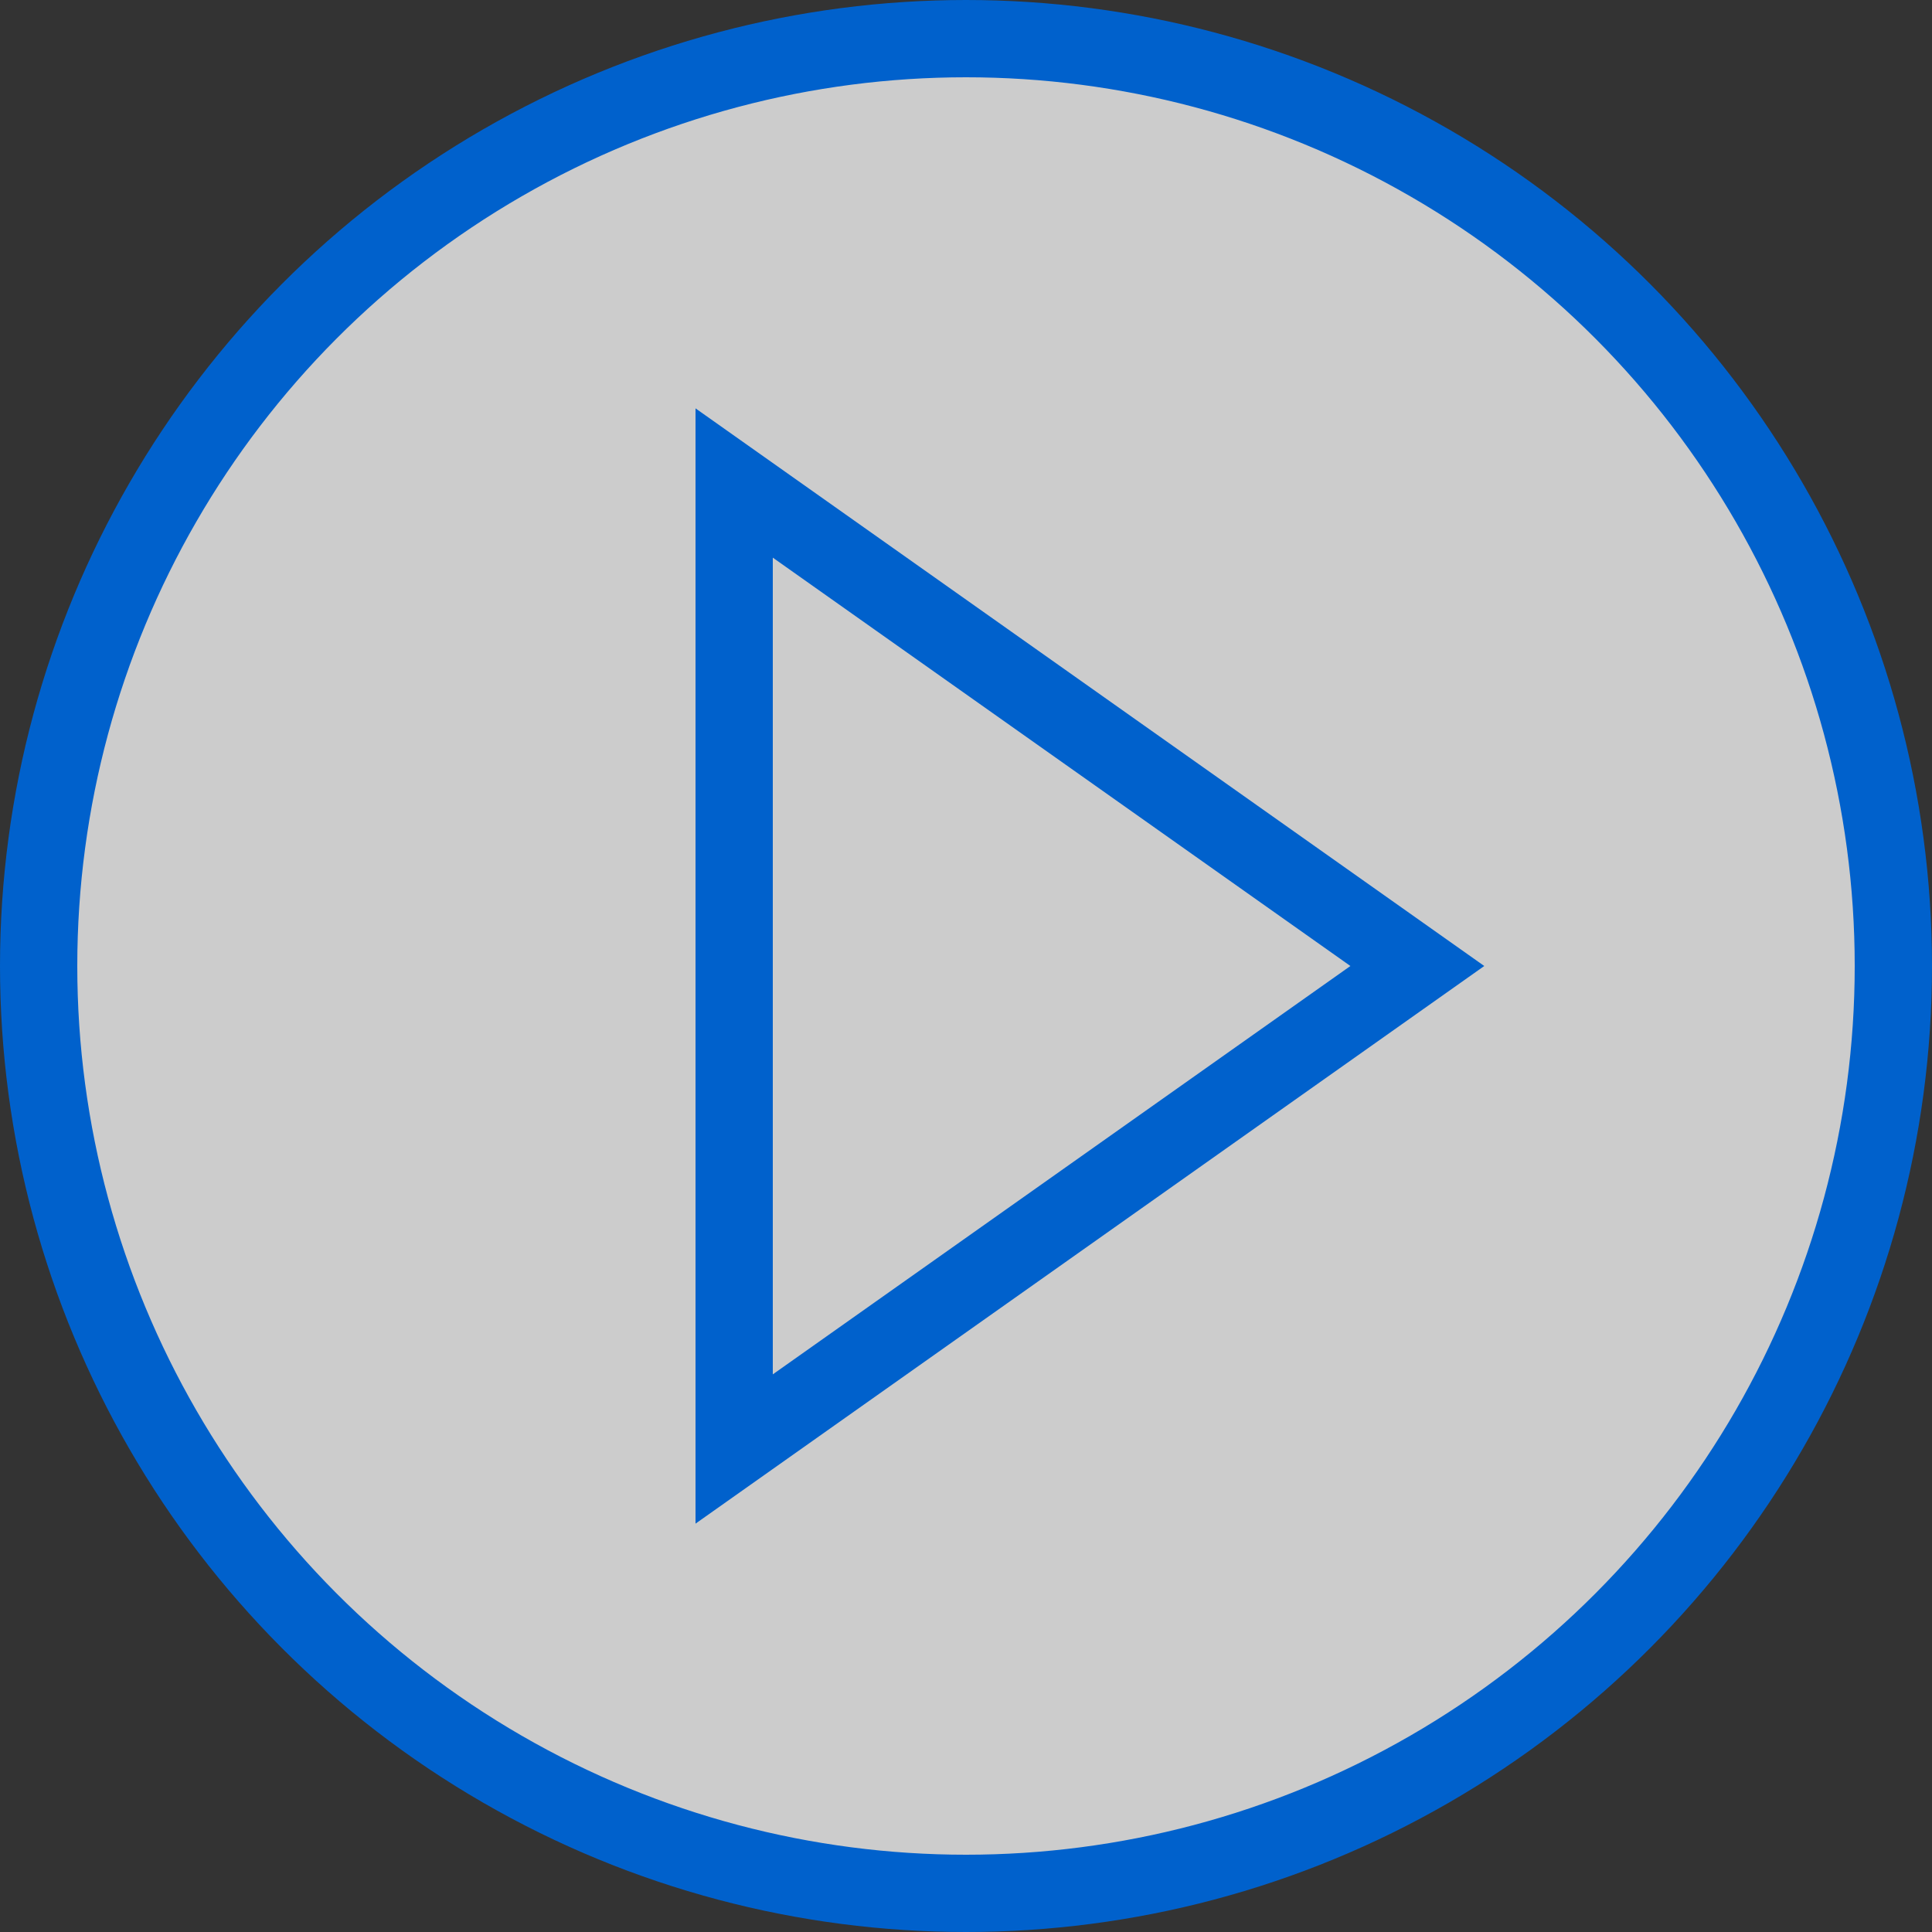
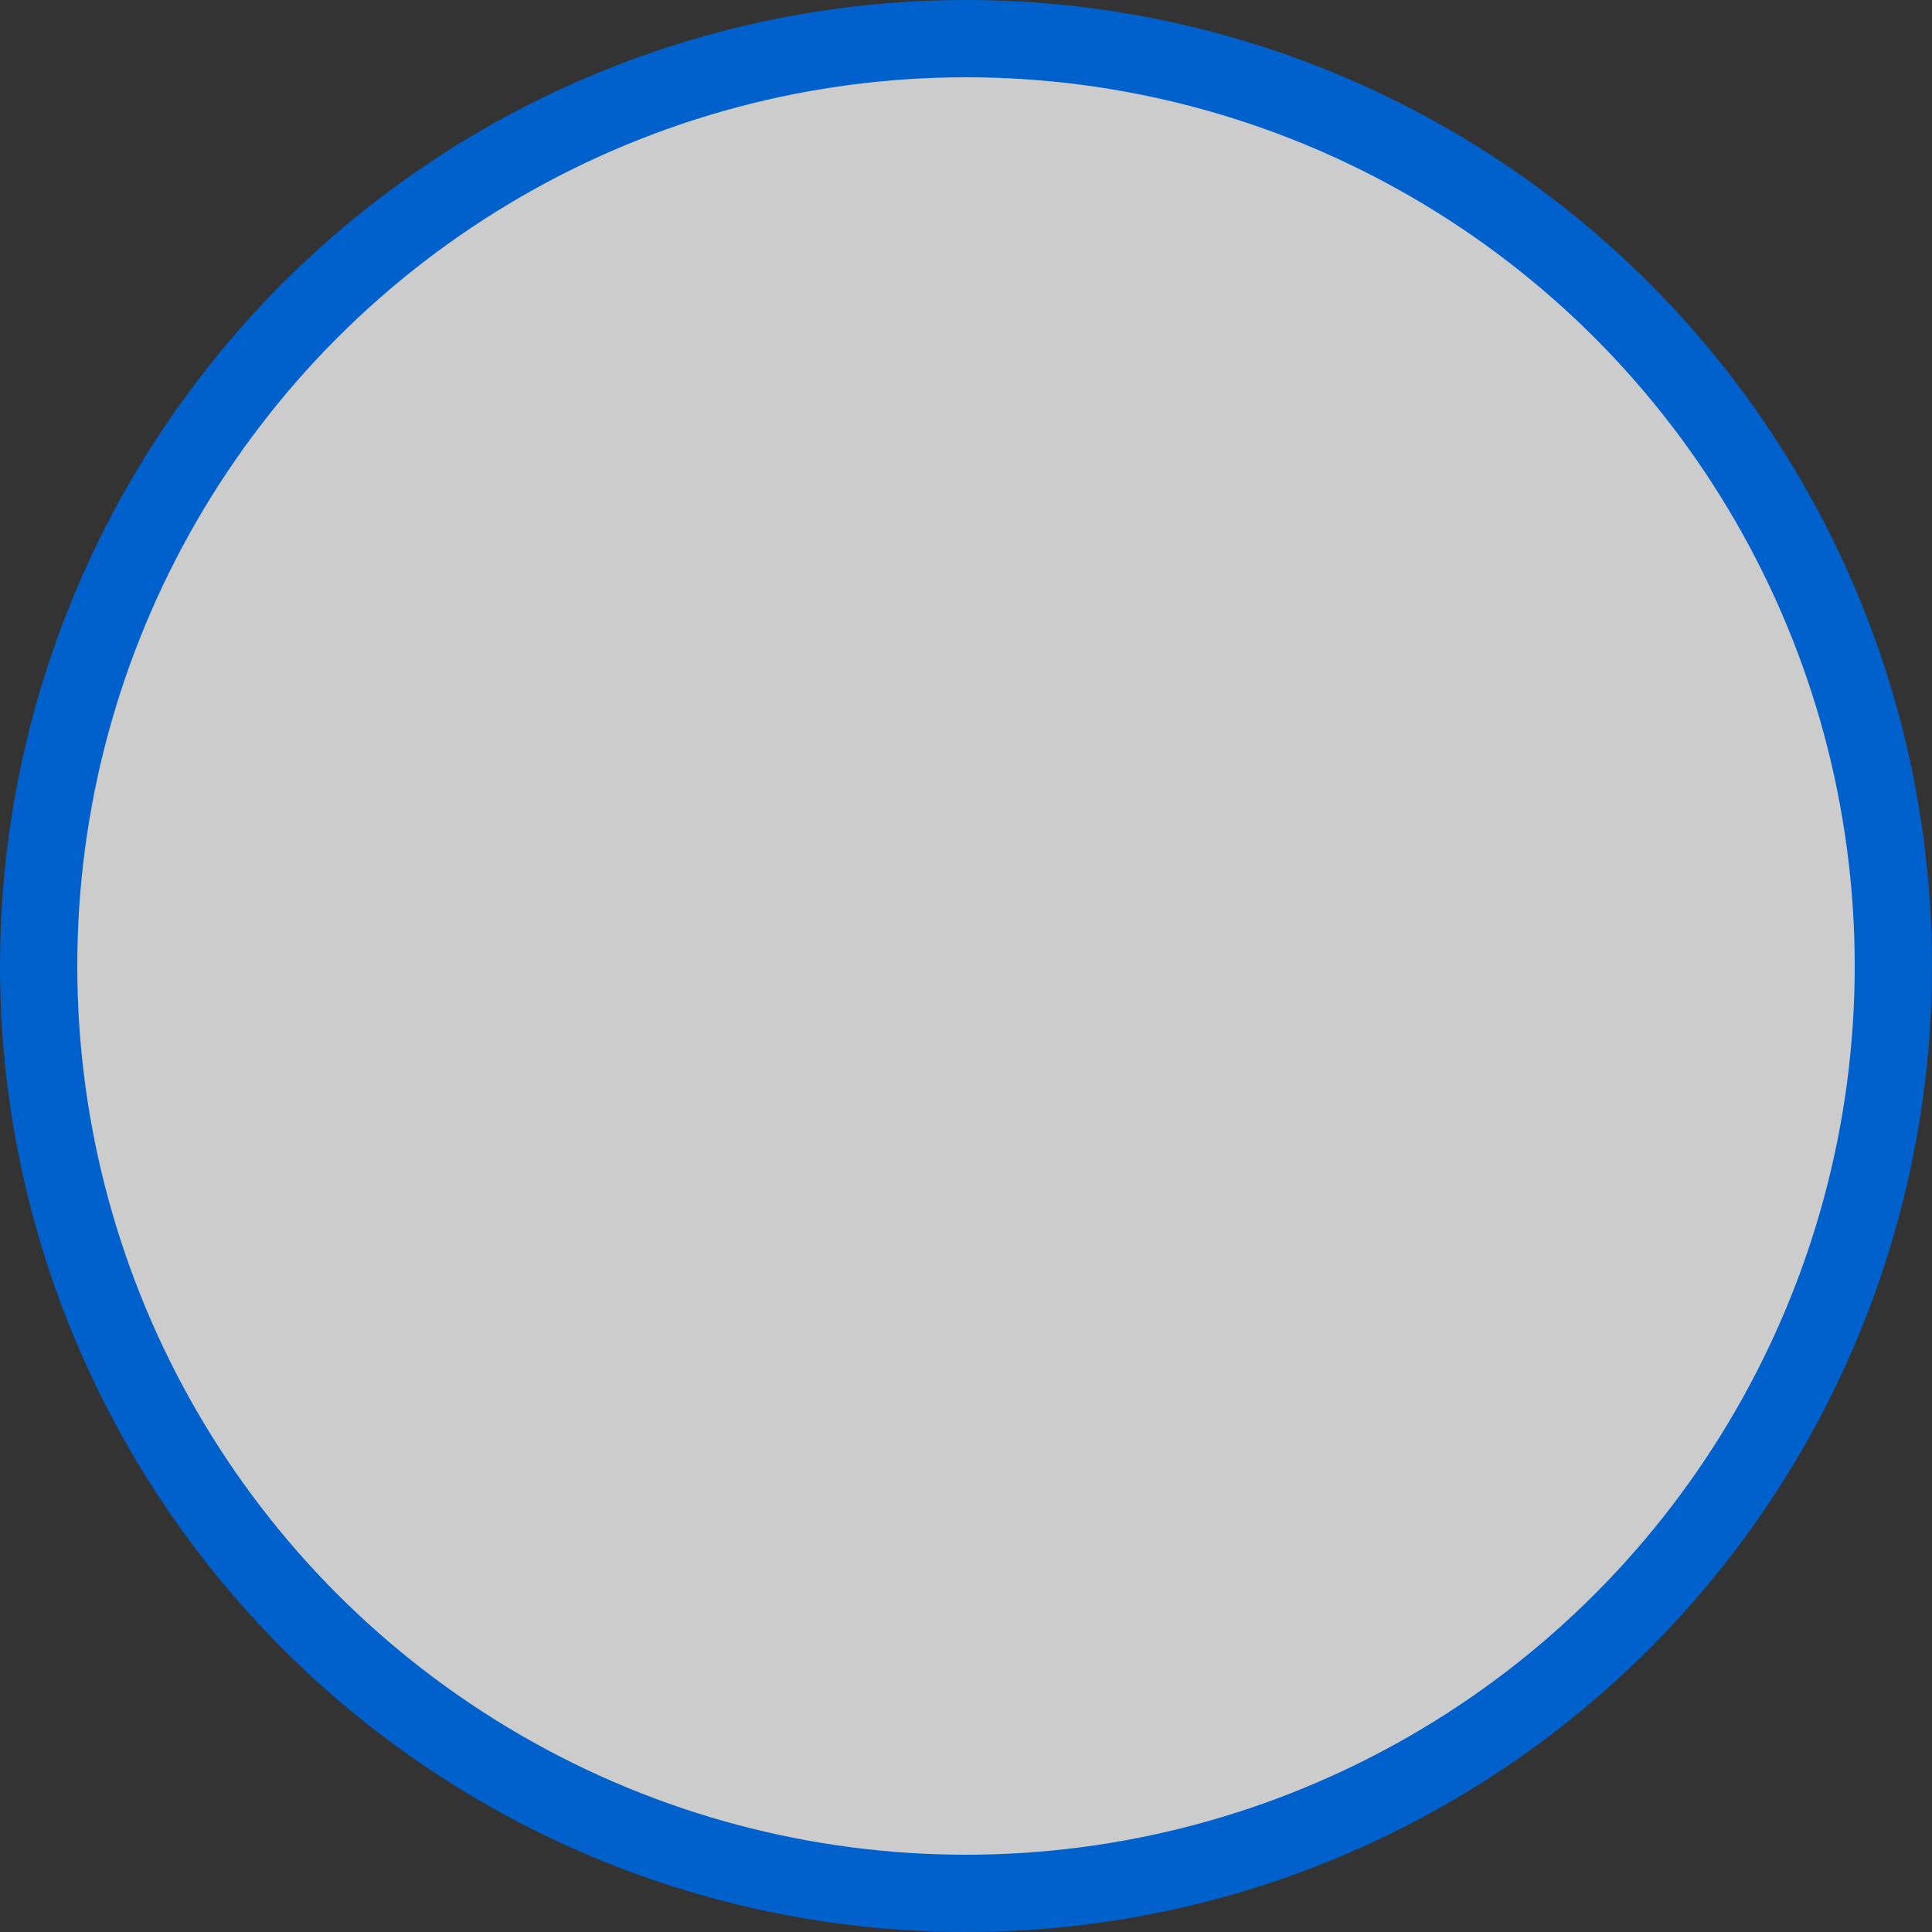
<svg xmlns="http://www.w3.org/2000/svg" width="100px" height="100px" viewBox="0 0 100 100" version="1.1">
  <rect x="0" y="0" width="100" height="100" fill="#333333" stroke="none" />
  <title>71. Play 2</title>
  <desc>Created with Sketch.</desc>
  <g id="Page-1" stroke="none" stroke-width="1" fill="none" fill-rule="evenodd">
    <g id="71.-Play-2" transform="translate(2, 2)">
      <g id="71.-Play">
        <circle id="Layer-1" fill-opacity="0.75" fill="#FFFFFF" cx="48" cy="48" r="48" />
        <circle id="Layer-1" stroke="#0061CC" stroke-width="4" cx="48" cy="48" r="48" />
-         <polygon id="Layer-2" stroke="#0061CC" stroke-width="4" points="71.361 48 36 73 36 23" />
      </g>
    </g>
  </g>
</svg>